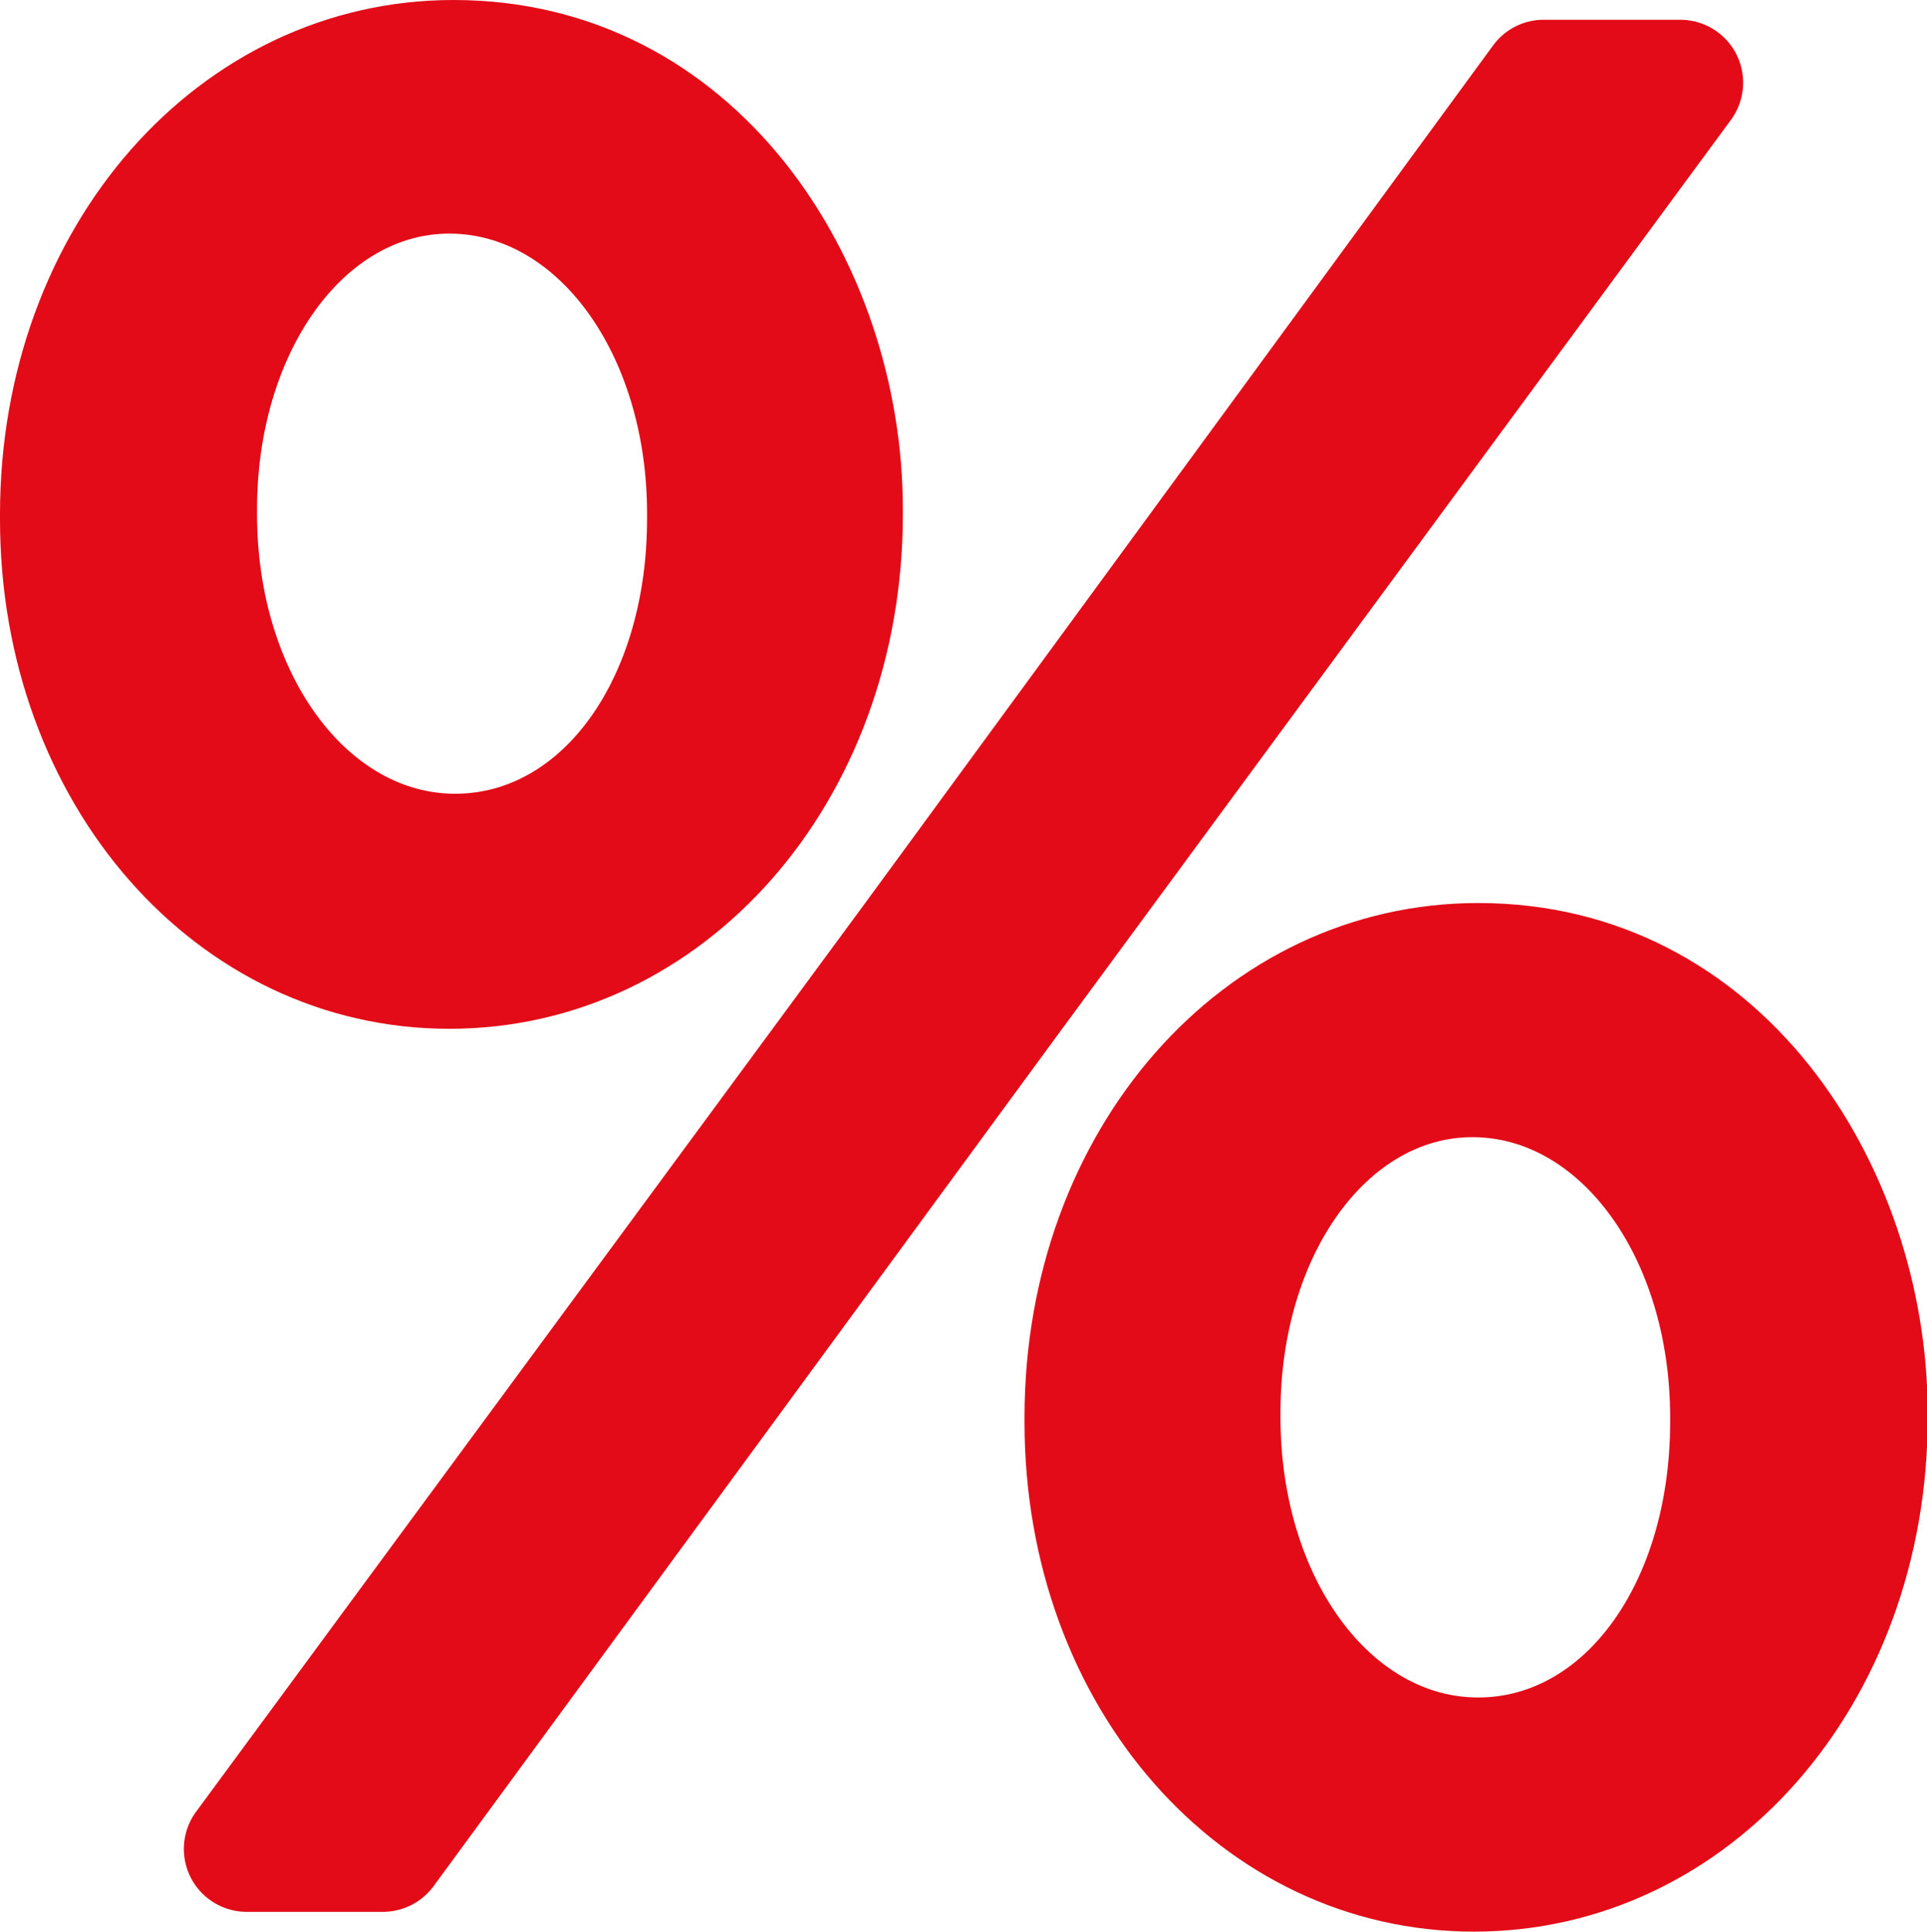
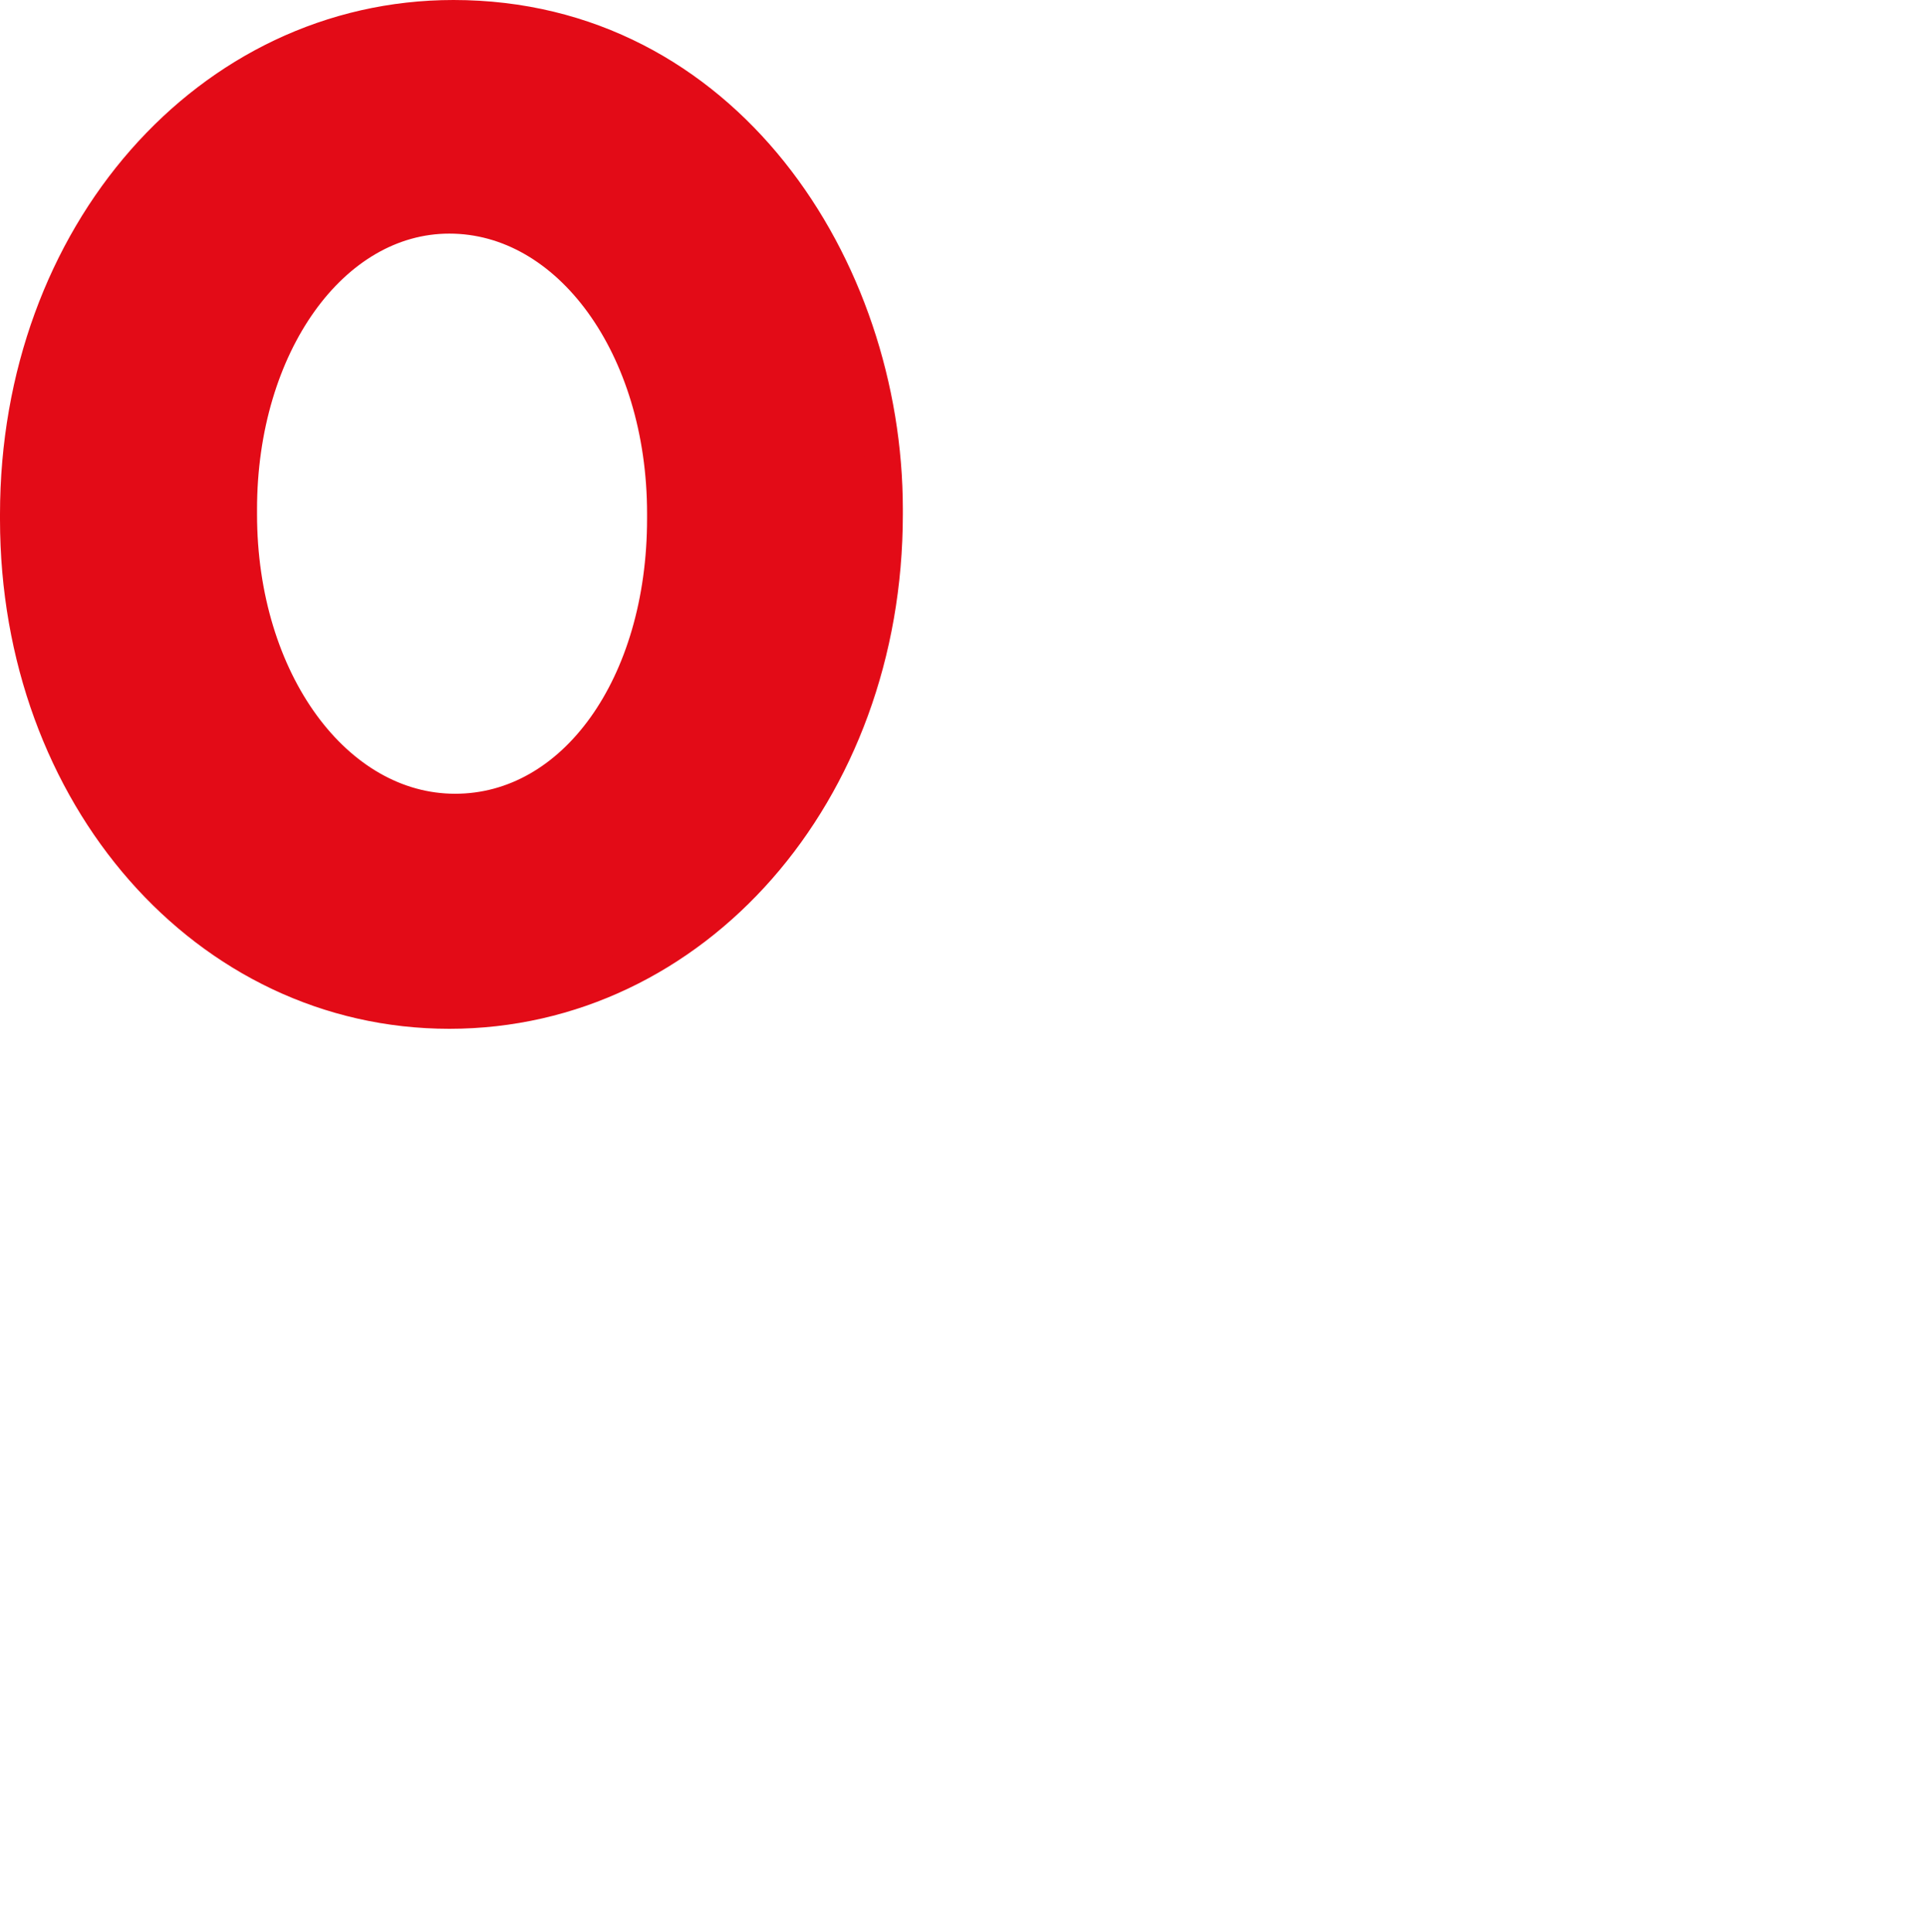
<svg xmlns="http://www.w3.org/2000/svg" viewBox="0 0 107.21 107.49">
  <defs>
    <style>.a{fill:#e30b17;stroke:#e30b17;stroke-linecap:round;stroke-linejoin:round;stroke-width:2px;}</style>
  </defs>
  <title>mnozstevni slevy</title>
  <path class="a" d="M49.23,28.62v-.28c0-13.44-9-27.34-24-27.34C11.65,1,1,13.13,1,28.62v.28C1,44.24,11.53,56.25,25,56.25,38.57,56.25,49.23,44.11,49.23,28.62ZM25,12c6.71,0,12,7.28,12,16.58v.28c0,9.3-5,16.31-11.68,16.31S13.3,37.92,13.3,28.62v-.28C13.3,19.2,18.43,12,25,12Z" />
-   <path class="a" d="M82.24,51.25C68.64,51.25,58,63.38,58,78.87v.28c0,15.33,10.53,27.34,24,27.34,13.6,0,24.25-12.13,24.25-27.62v-.28C106.21,65.15,97.24,51.25,82.24,51.25Zm0,44.21c-6.71,0-12-7.29-12-16.59v-.28c0-9.15,5.13-16.31,11.68-16.31,6.7,0,12,7.29,12,16.59v.28C93.91,88.45,88.89,95.46,82.24,95.46Z" />
-   <path class="a" d="M95.48,6.1a2.5,2.5,0,0,0-2-4H85.89a2.49,2.49,0,0,0-2,1L48.93,50.86l-37.2,50.53a2.5,2.5,0,0,0,2,4h7.57a2.51,2.51,0,0,0,2-1L58,57.05Z" />
</svg>